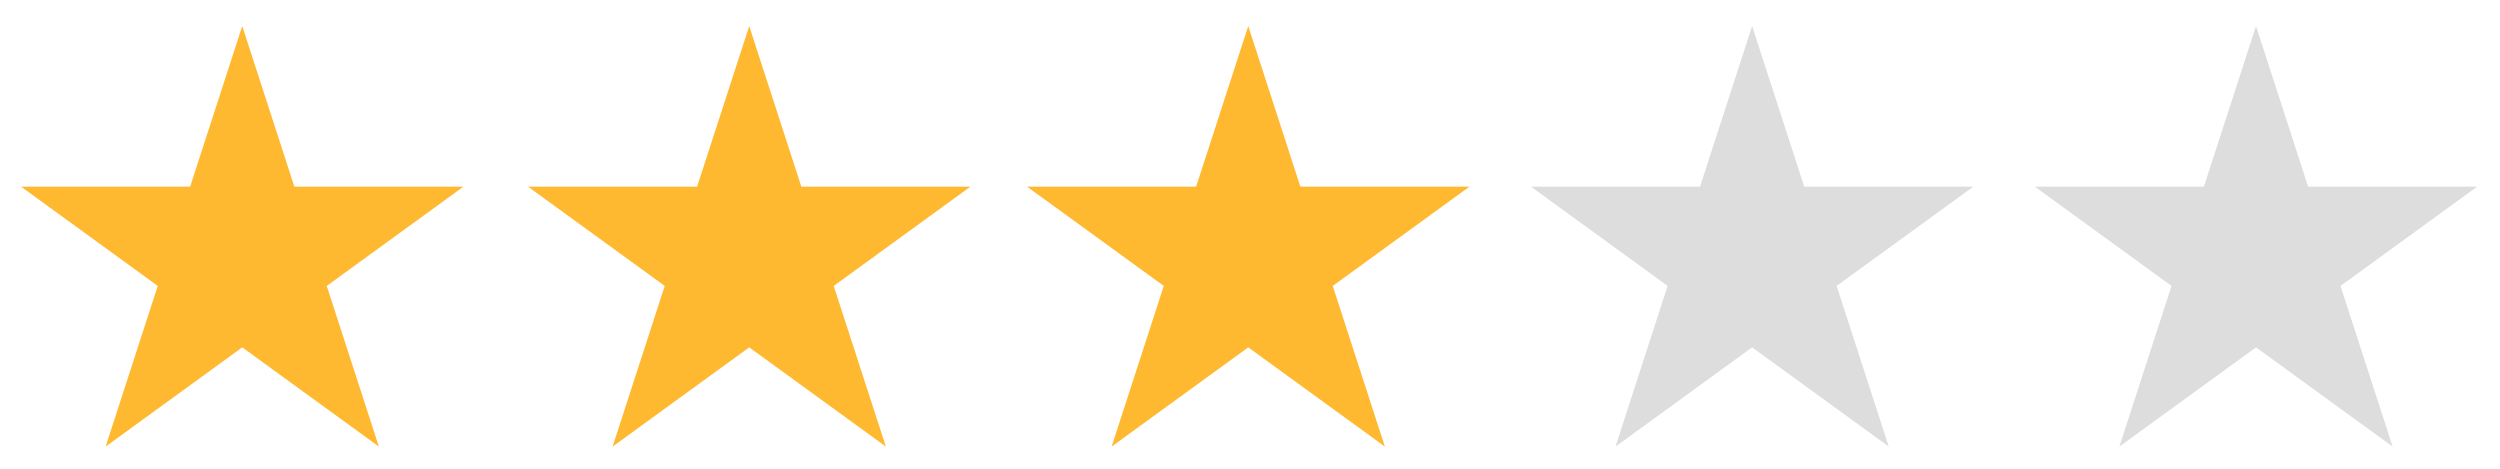
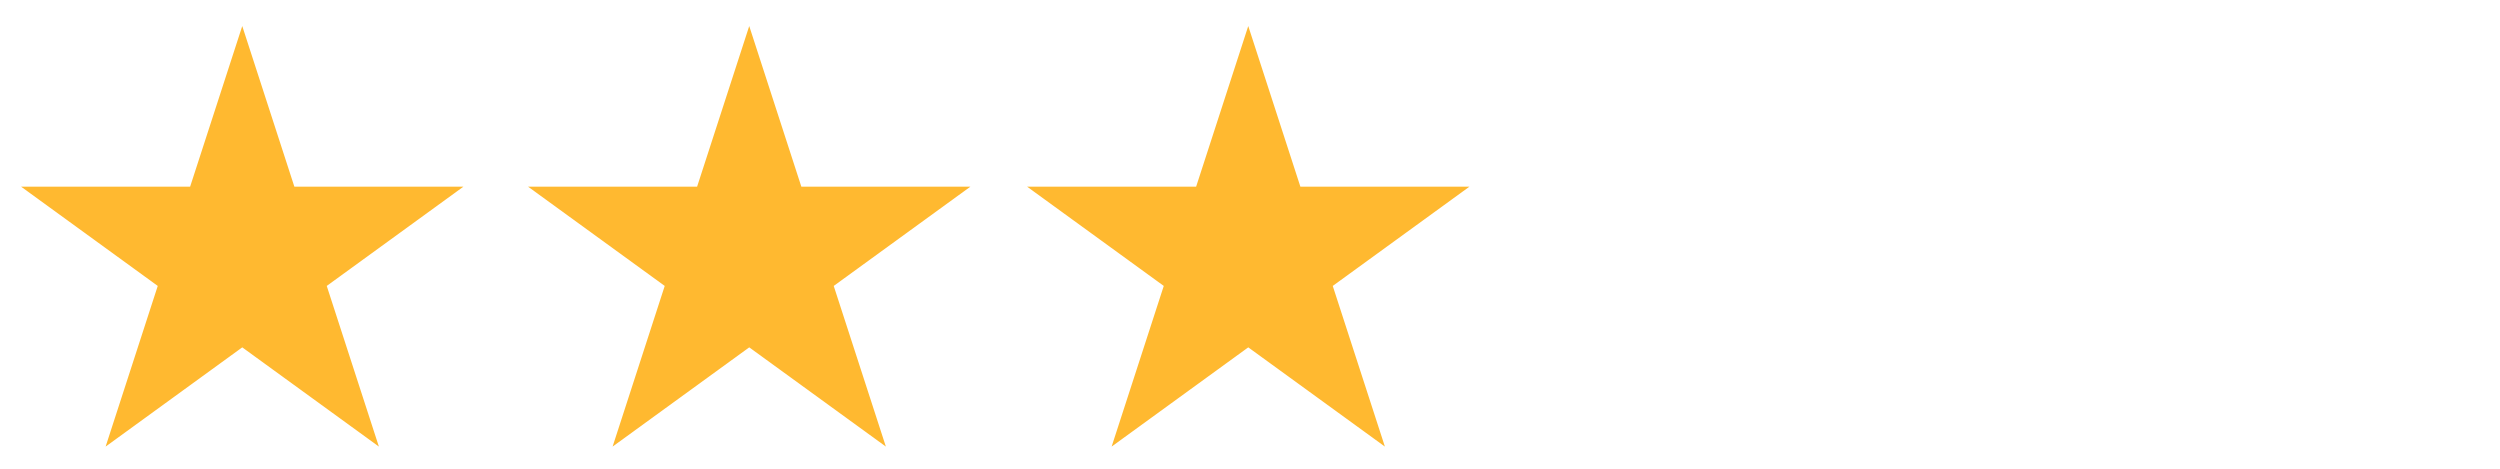
<svg xmlns="http://www.w3.org/2000/svg" width="512" height="96" viewBox="0 0 172 32" fill="none">
  <path d="M16.667 1.667L20.253 12.72H31.88L22.48 19.547L26.067 30.6L16.667 23.773L7.267 30.6L10.853 19.547L1.453 12.72H13.08L16.667 1.667Z" fill="#FFB930" />
  <path d="M51.547 1.667L55.133 12.72H66.76L57.36 19.547L60.947 30.6L51.547 23.773L42.147 30.6L45.733 19.547L36.333 12.72H47.96L51.547 1.667Z" fill="#FFB930" />
  <path d="M85.88 1.667L89.467 12.72H101.093L91.693 19.547L95.28 30.6L85.88 23.773L76.48 30.6L80.067 19.547L70.667 12.72H82.293L85.88 1.667Z" fill="#FFB930" />
-   <path d="M120.547 1.667L124.133 12.72H135.76L126.36 19.547L129.947 30.6L120.547 23.773L111.147 30.6L114.733 19.547L105.333 12.72H116.96L120.547 1.667Z" fill="#DDDDDD" />
-   <path d="M155.213 1.667L158.8 12.72H170.427L161.027 19.547L164.613 30.6L155.213 23.773L145.813 30.6L149.4 19.547L140 12.72H151.627L155.213 1.667Z" fill="#DDDDDD" />
</svg>